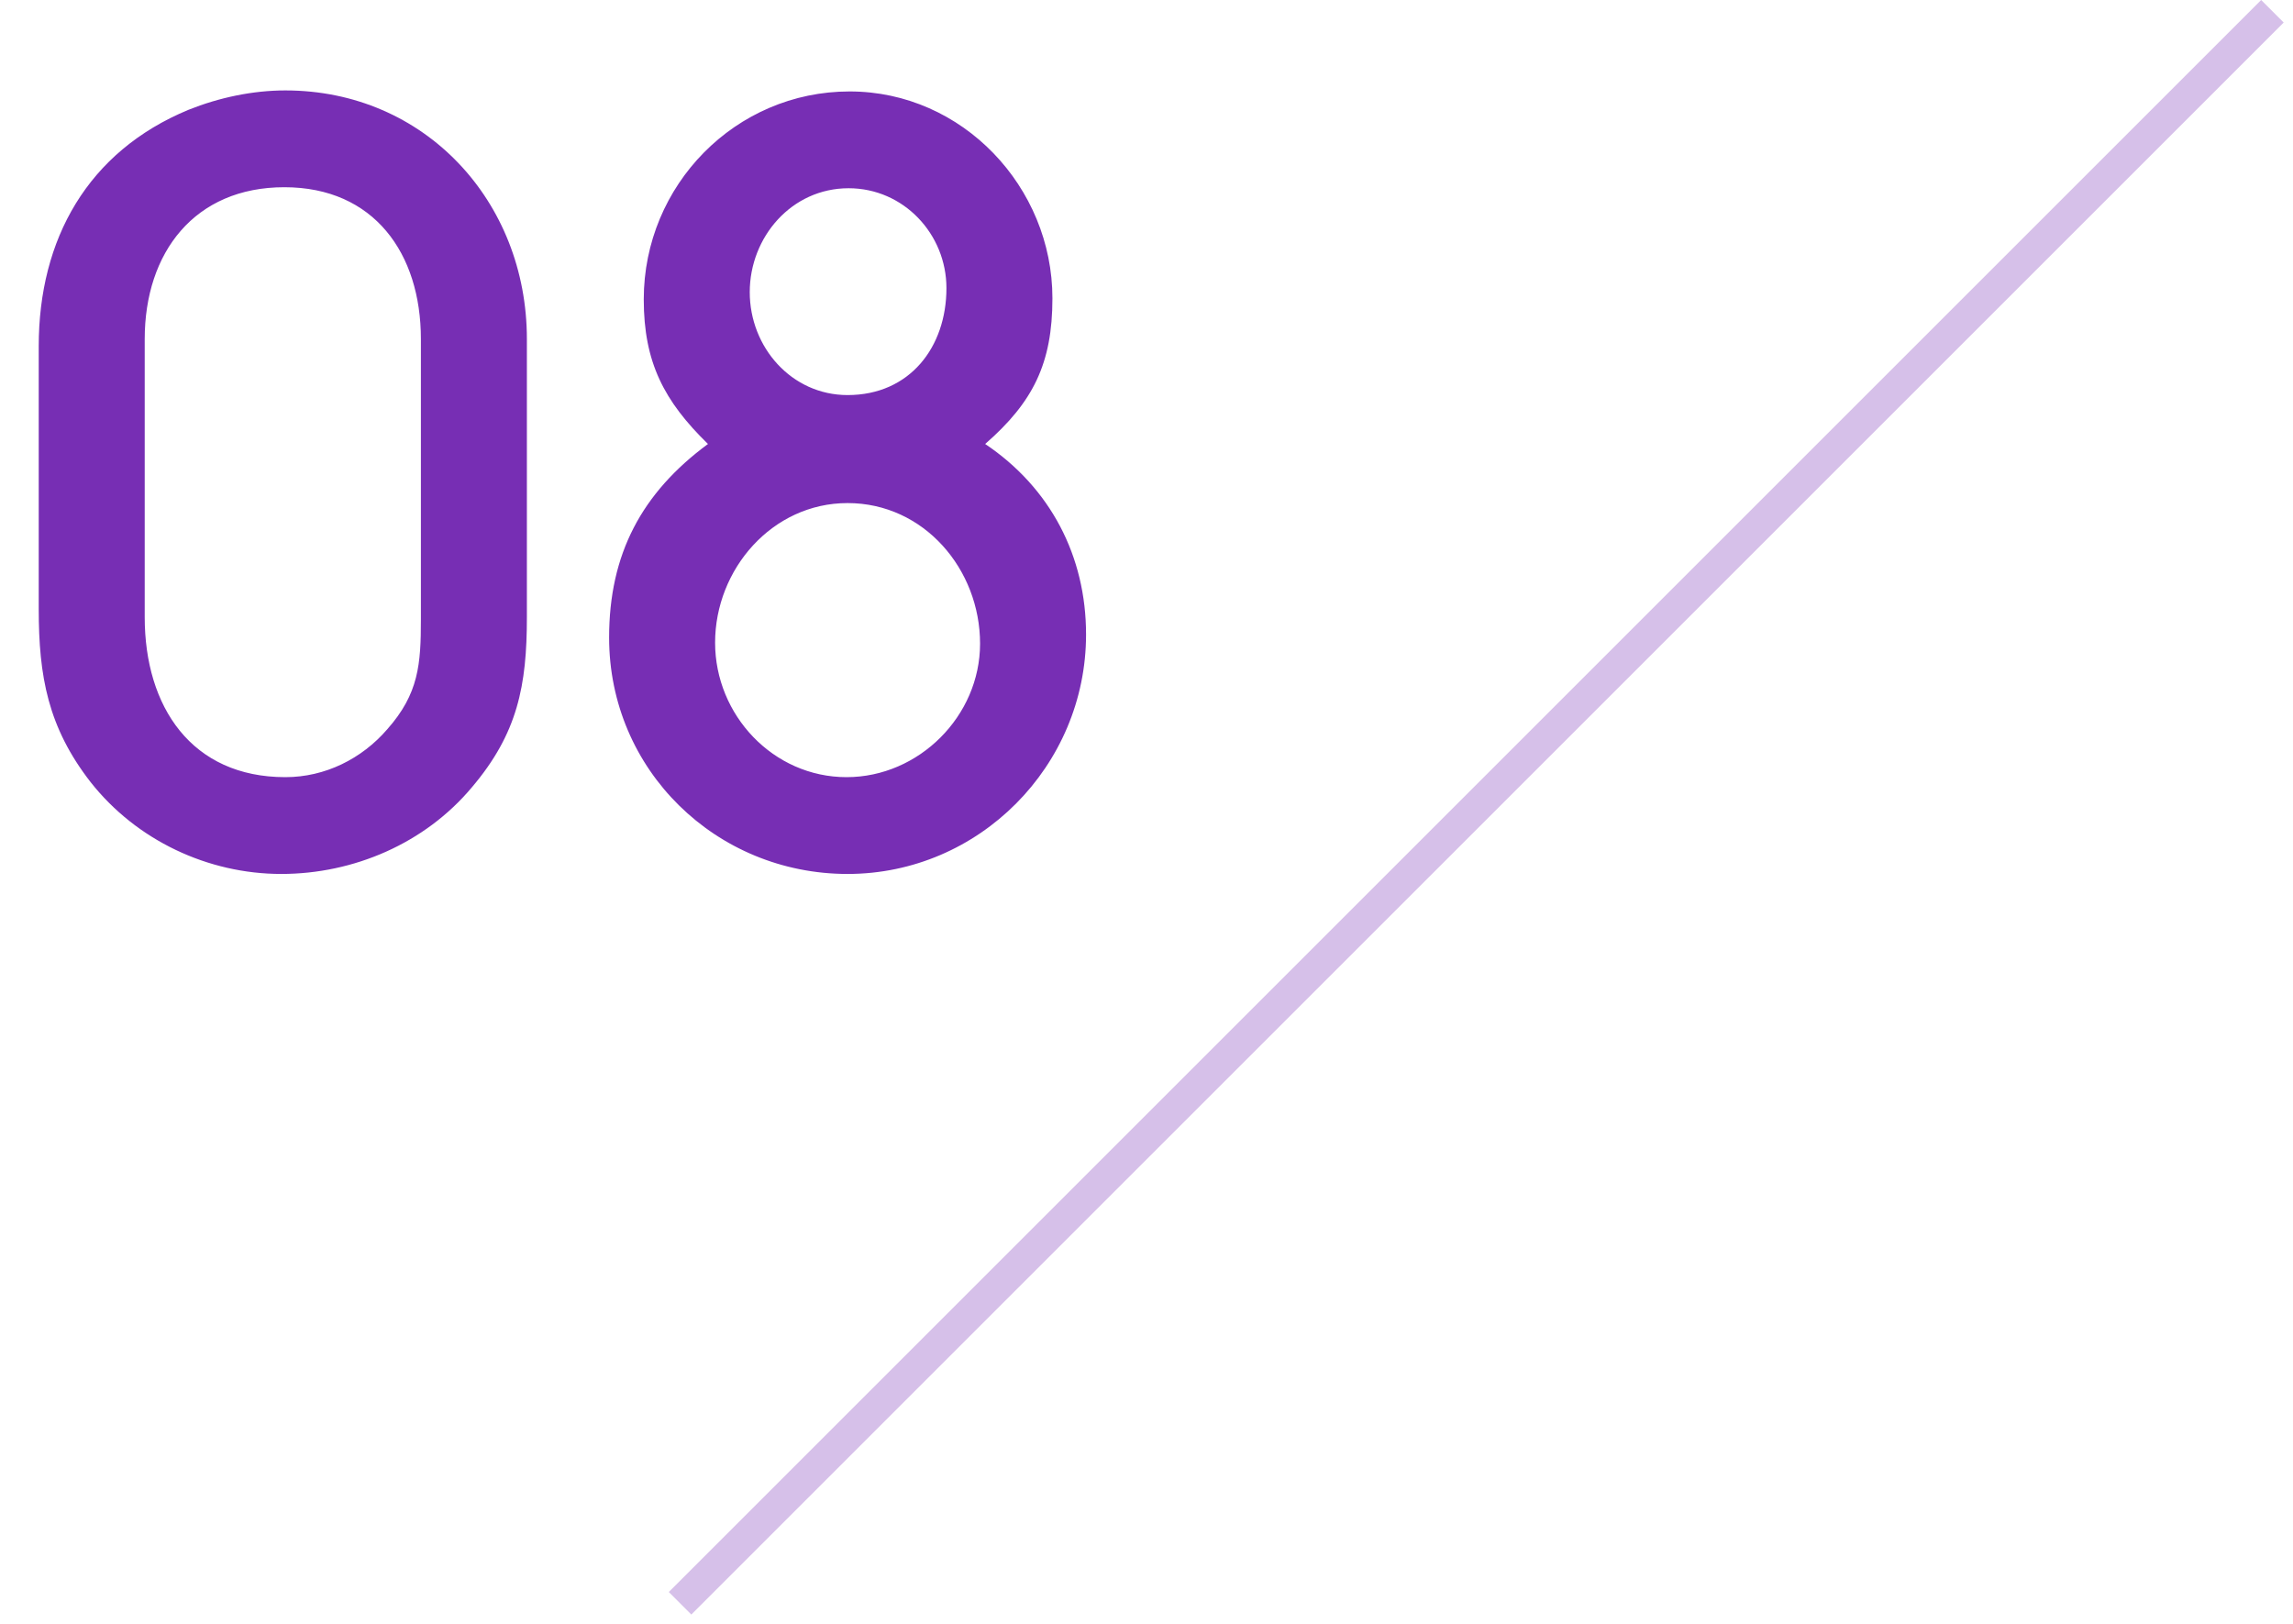
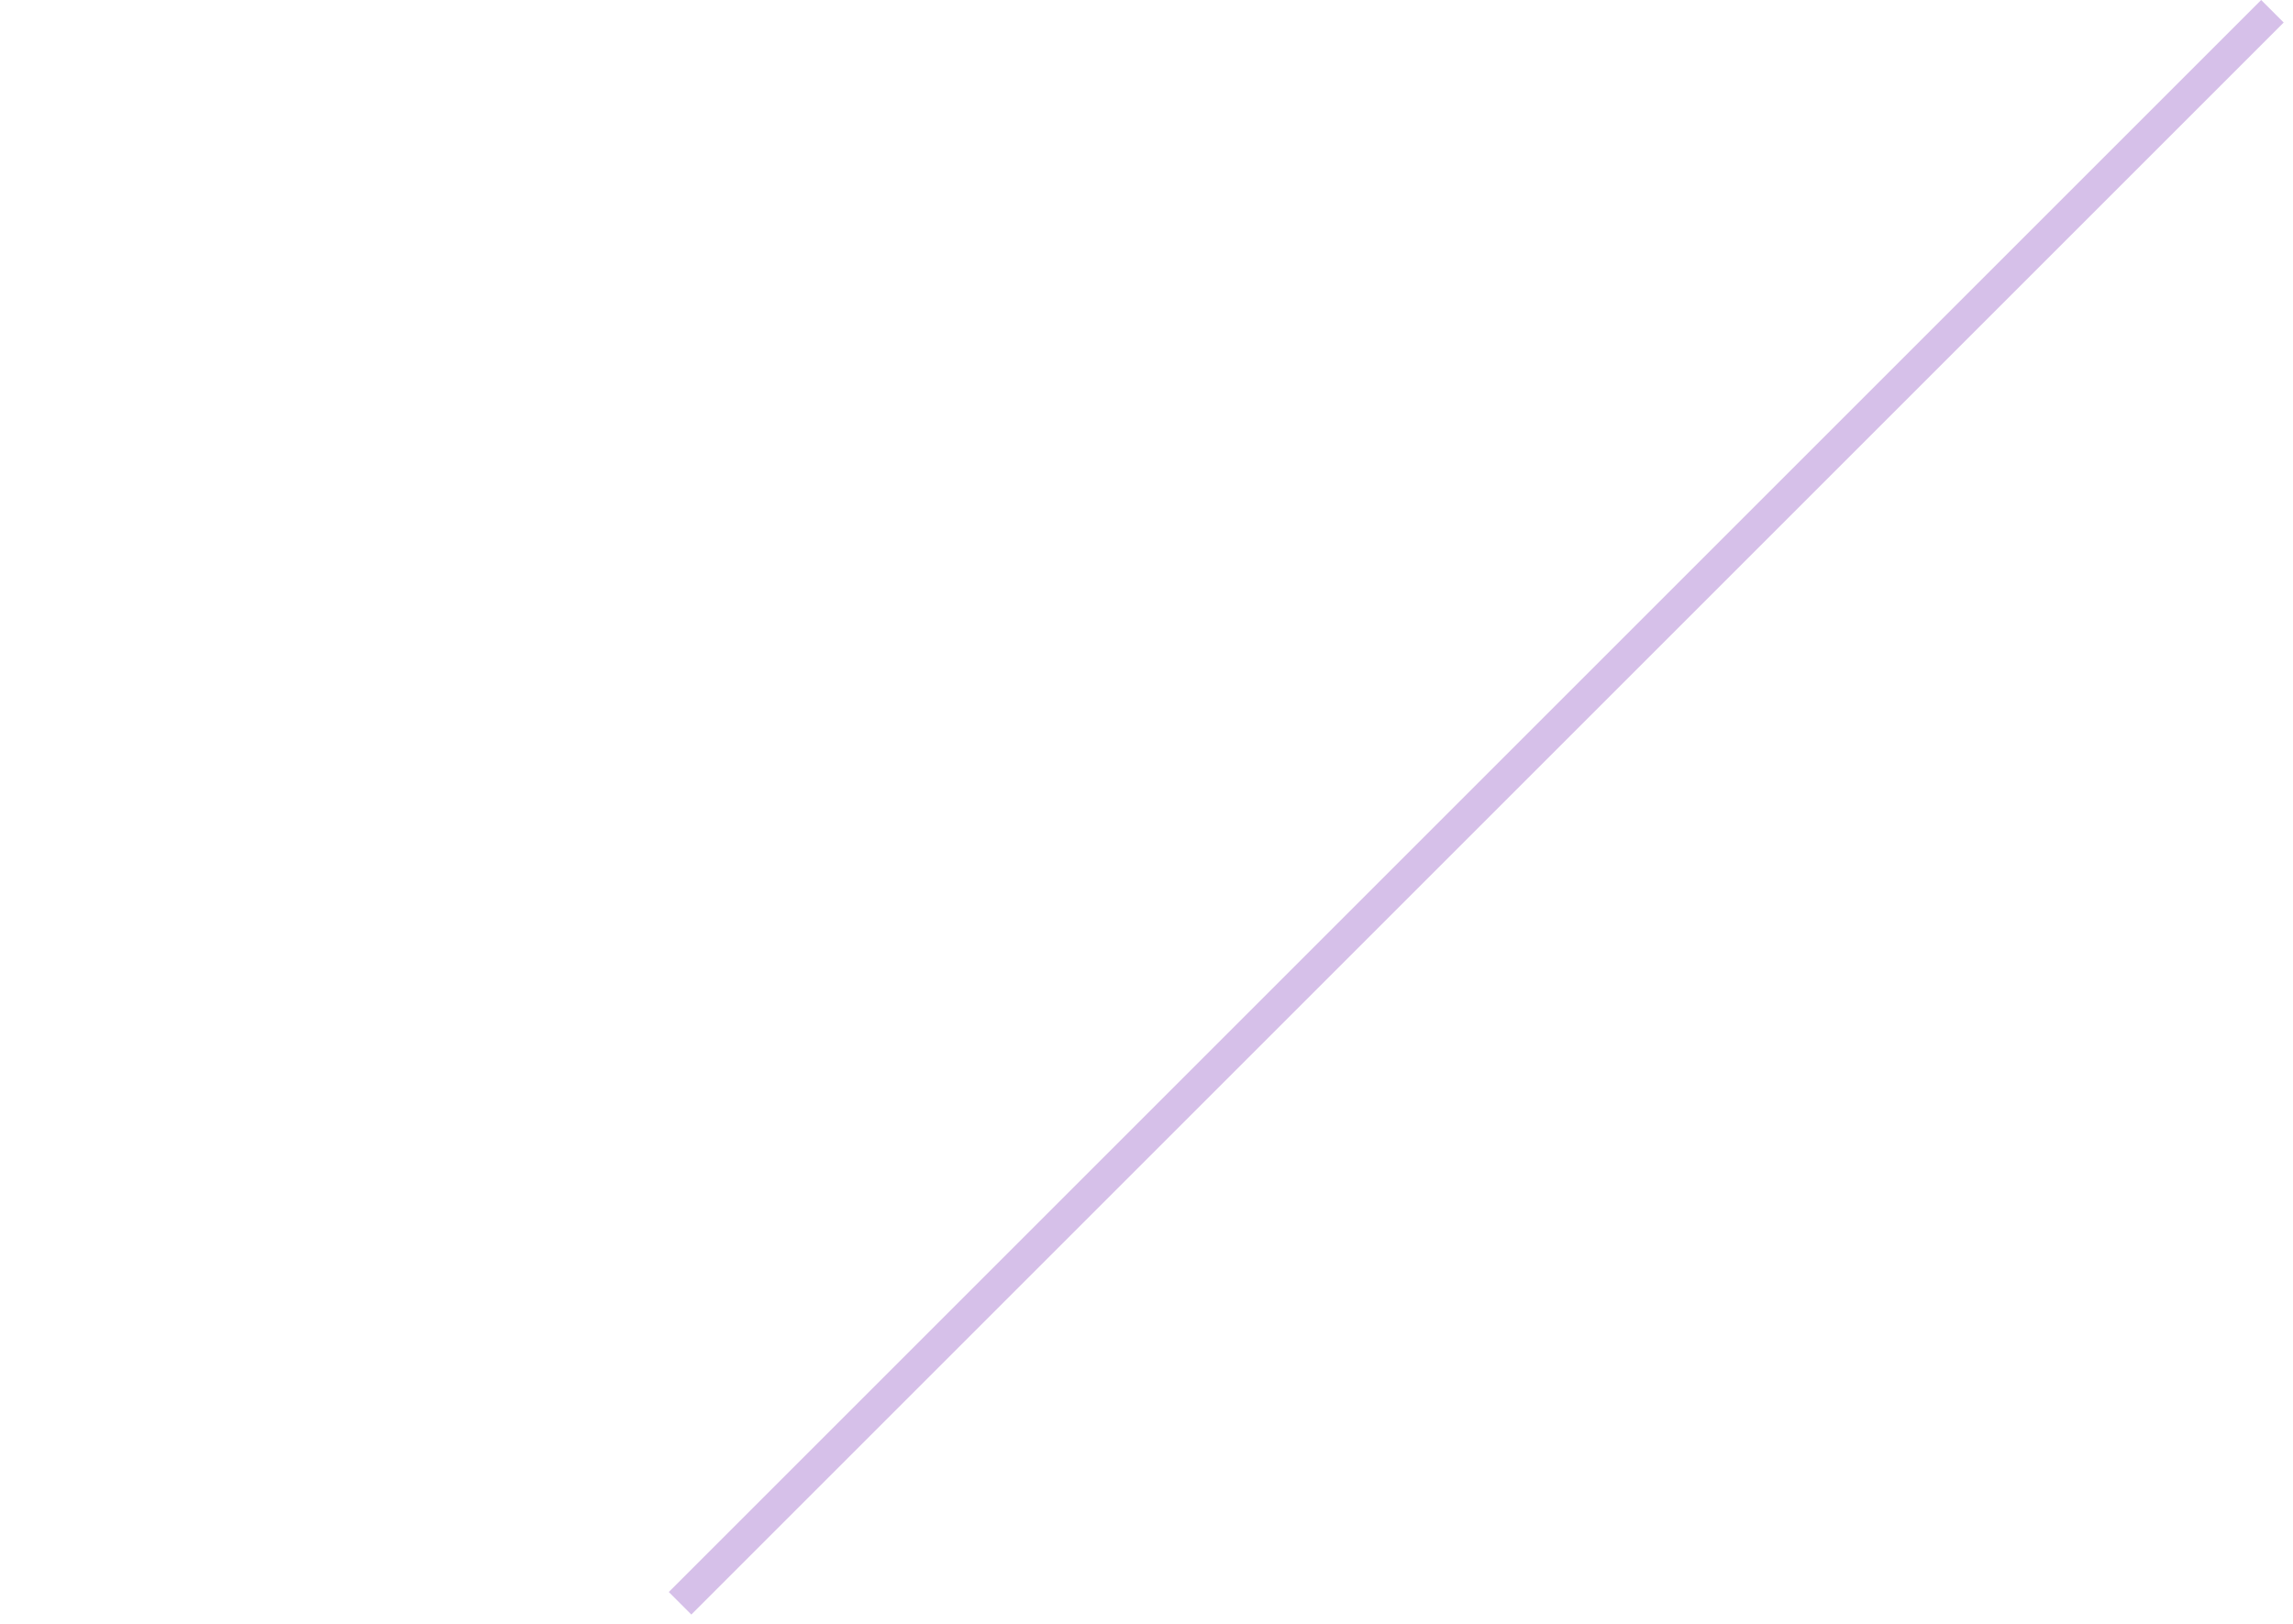
<svg xmlns="http://www.w3.org/2000/svg" width="72" height="51" viewBox="0 0 72 51" fill="none">
-   <path d="M16.544 10.648V19.384C16.544 21.528 16.256 23.032 14.816 24.728C13.344 26.488 11.104 27.448 8.832 27.448C6.528 27.448 4.288 26.392 2.848 24.568C1.504 22.84 1.216 21.24 1.216 19.128V10.872C1.216 7.512 2.752 4.76 5.92 3.448C6.88 3.064 7.936 2.84 8.96 2.84C13.344 2.84 16.544 6.328 16.544 10.648ZM13.216 19.448V10.648C13.216 7.96 11.744 5.88 8.928 5.88C6.112 5.88 4.544 7.928 4.544 10.648V19.384C4.544 22.2 6.016 24.408 8.96 24.408C10.208 24.408 11.36 23.832 12.16 22.904C13.152 21.784 13.216 20.856 13.216 19.448ZM34.102 19.928C34.102 24.056 30.742 27.448 26.614 27.448C22.486 27.448 19.126 24.184 19.126 20.024C19.126 17.4 20.15 15.48 22.23 13.944C20.854 12.6 20.214 11.384 20.214 9.4C20.214 5.816 23.094 2.872 26.678 2.872C30.23 2.872 33.046 5.88 33.046 9.368C33.046 11.416 32.438 12.632 30.934 13.944C32.982 15.32 34.102 17.464 34.102 19.928ZM29.718 9.048C29.718 7.352 28.374 5.912 26.646 5.912C24.854 5.912 23.542 7.448 23.542 9.176C23.542 10.904 24.854 12.408 26.614 12.408C28.566 12.408 29.718 10.904 29.718 9.048ZM30.774 20.216C30.774 17.88 29.014 15.8 26.614 15.8C24.246 15.8 22.454 17.88 22.454 20.184C22.454 22.456 24.278 24.408 26.582 24.408C28.854 24.408 30.774 22.488 30.774 20.216Z" fill="#772EB4" />
  <line opacity="0.3" x1="71.354" y1="0.354" x2="21.354" y2="50.354" stroke="#772EB4" />
</svg>